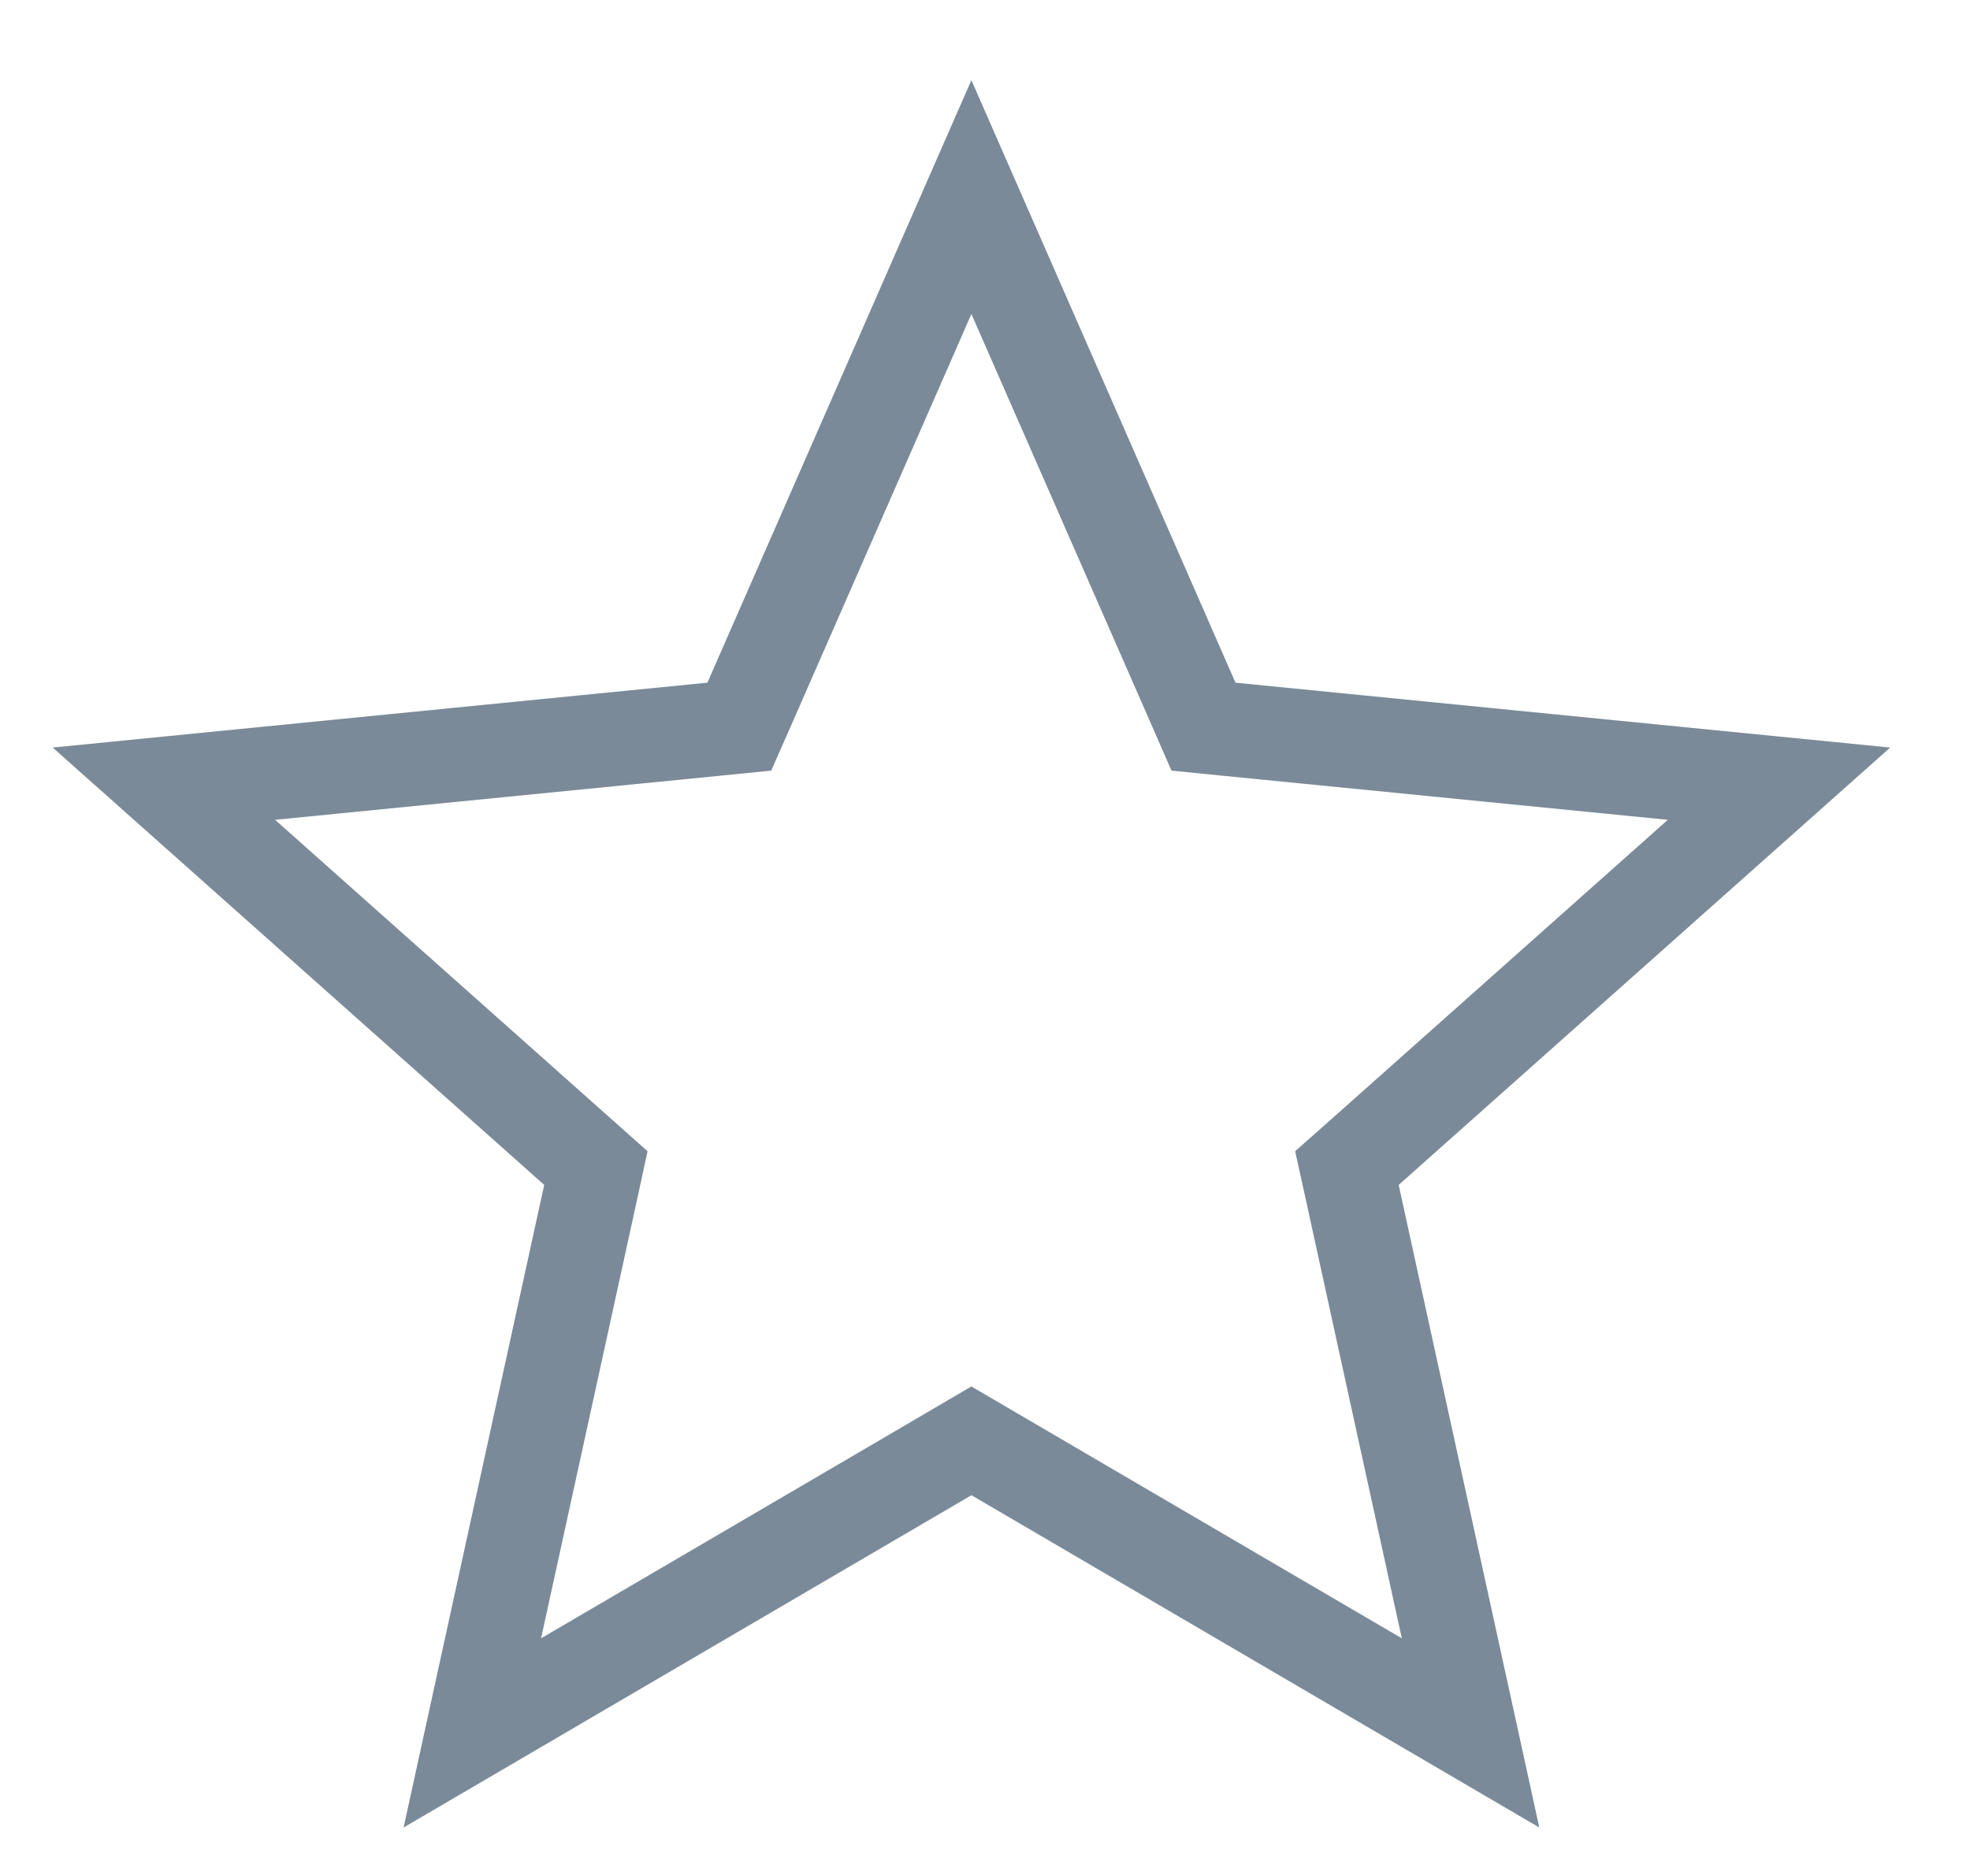
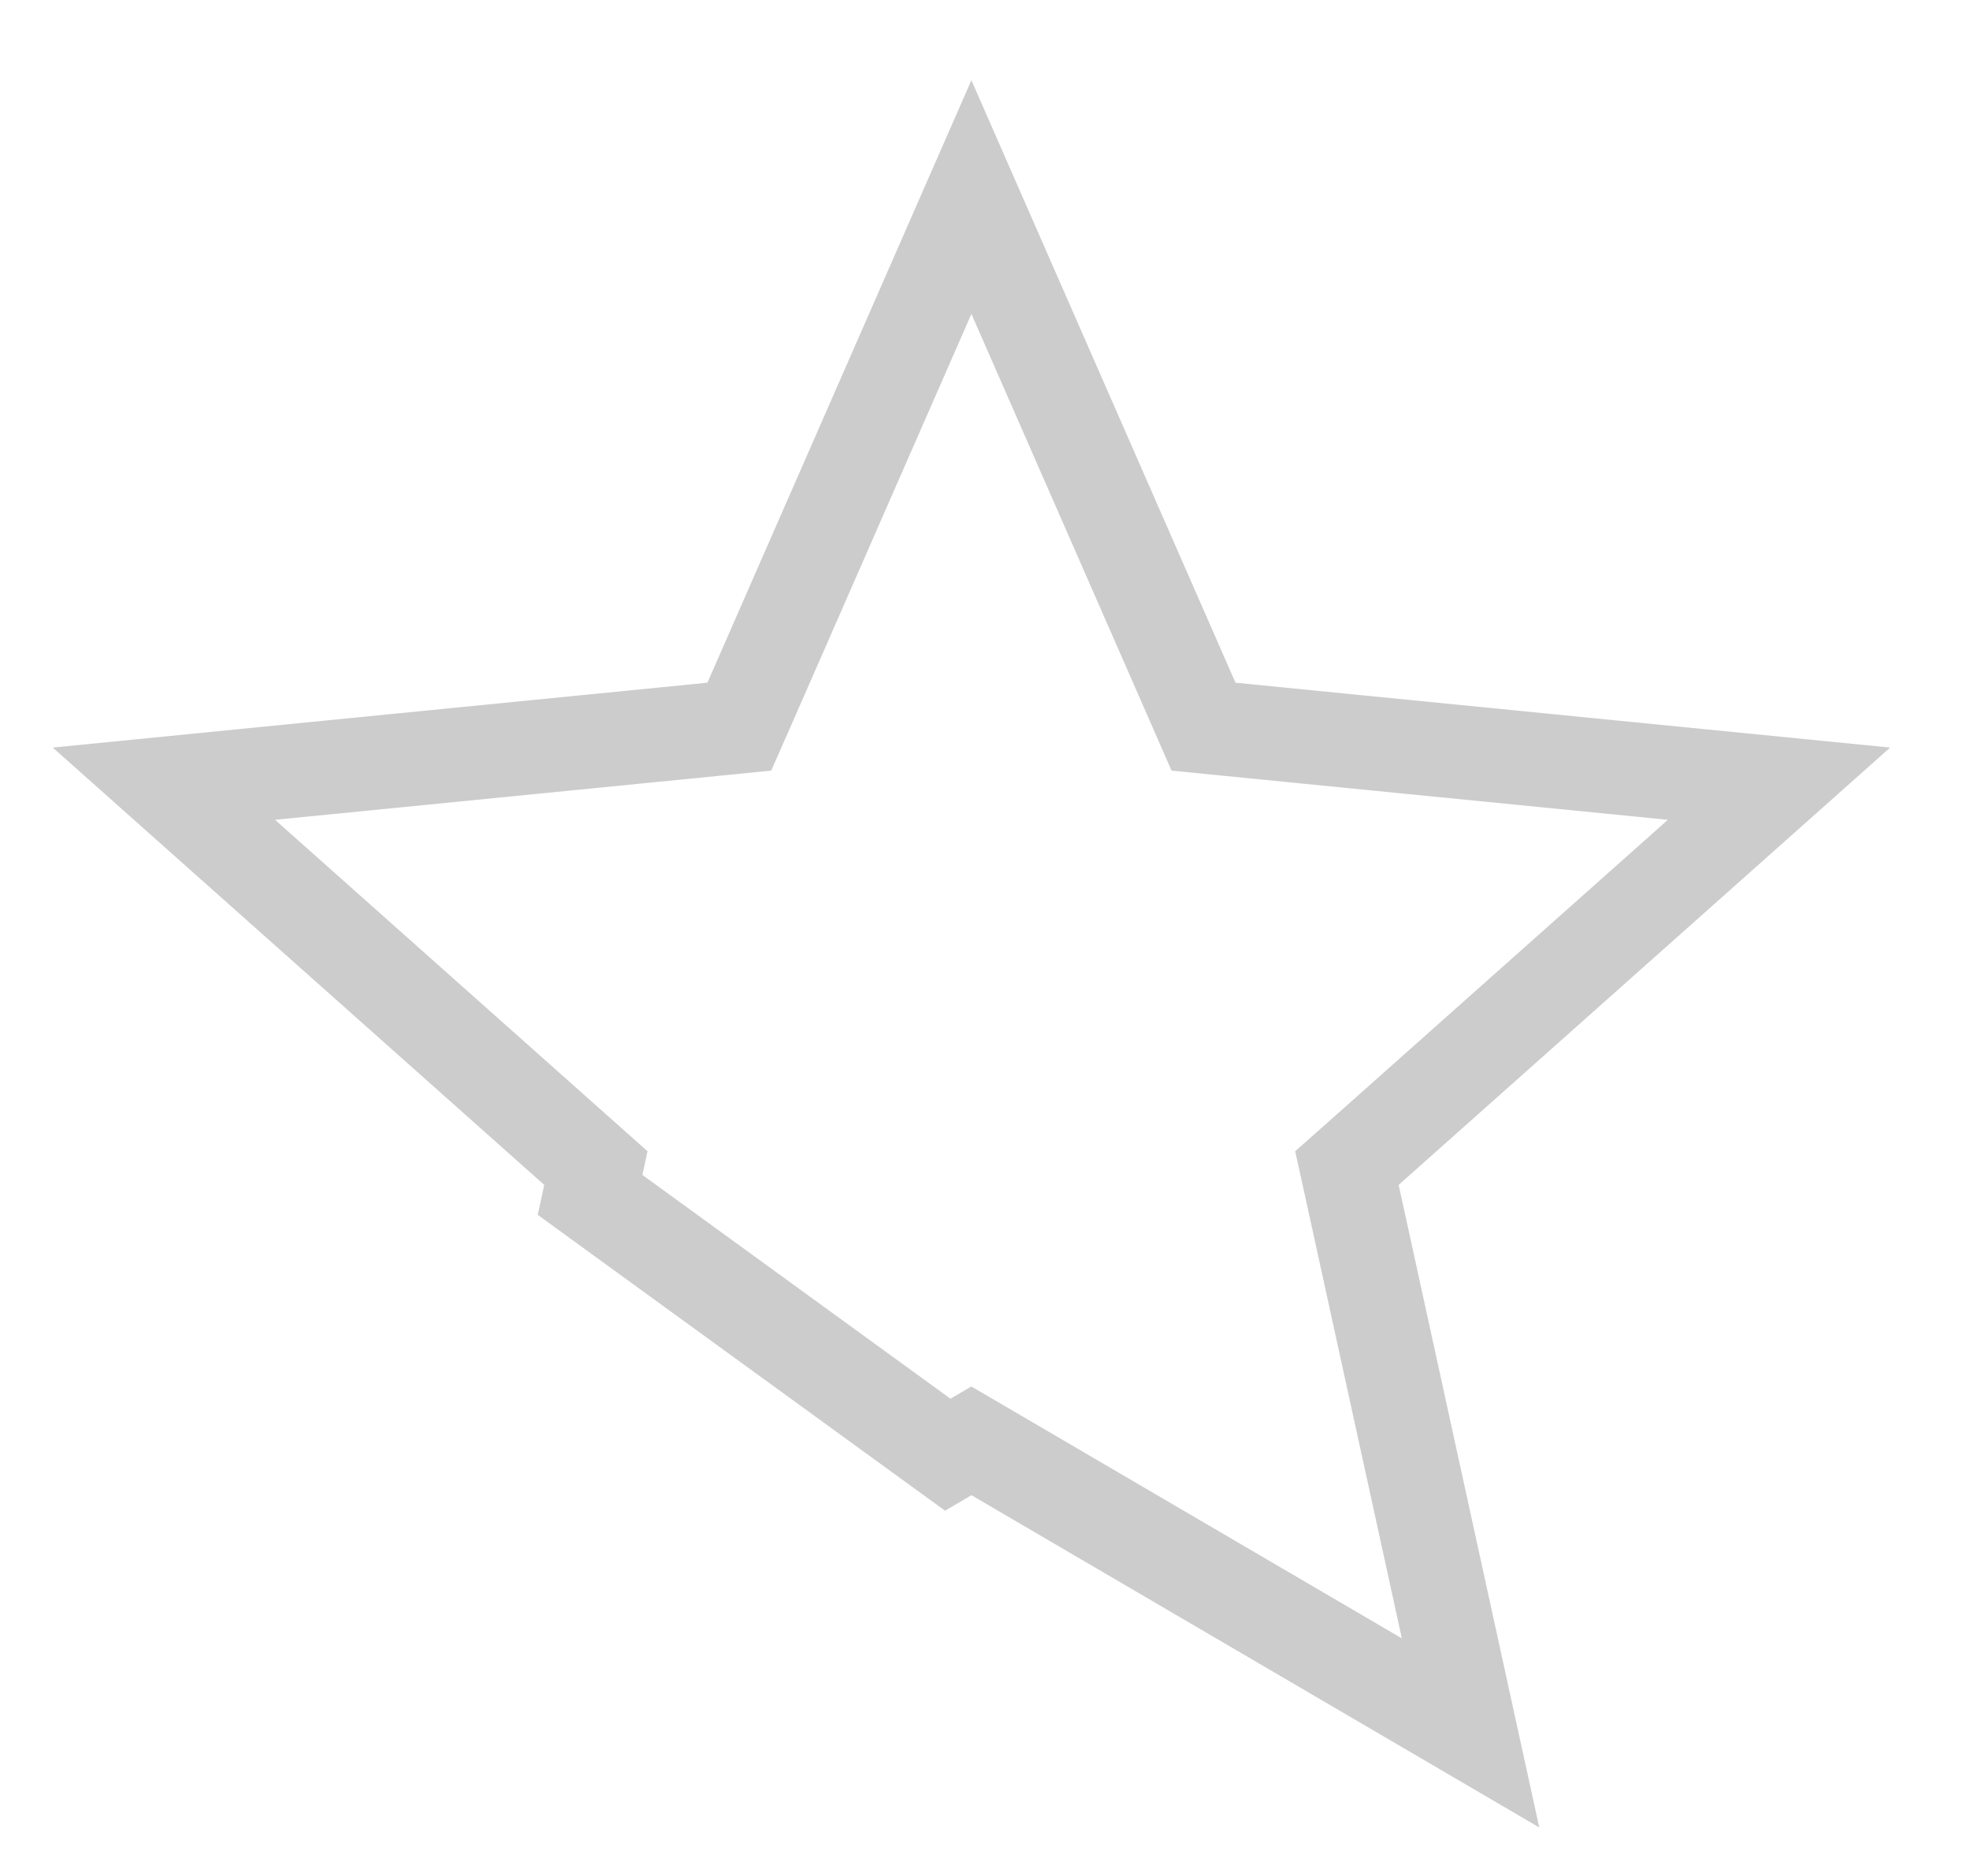
<svg xmlns="http://www.w3.org/2000/svg" width="21" height="20" viewBox="0 0 21 20" fill="none">
-   <path d="M10.355 2.101L12.712 7.479L12.829 7.747L13.12 7.776L18.964 8.355L14.577 12.259L14.358 12.453L14.421 12.739L15.676 18.475L10.608 15.509L10.355 15.361L10.103 15.509L5.035 18.475L6.29 12.739L6.352 12.453L6.134 12.259L1.747 8.355L7.59 7.776L7.881 7.747L7.999 7.479L10.355 2.101Z" stroke="#98ACBF" />
-   <path d="M10.355 2.101L12.712 7.479L12.829 7.747L13.12 7.776L18.964 8.355L14.577 12.259L14.358 12.453L14.421 12.739L15.676 18.475L10.608 15.509L10.355 15.361L10.103 15.509L5.035 18.475L6.29 12.739L6.352 12.453L6.134 12.259L1.747 8.355L7.59 7.776L7.881 7.747L7.999 7.479L10.355 2.101Z" stroke="black" stroke-opacity="0.2" />
+   <path d="M10.355 2.101L12.712 7.479L12.829 7.747L13.12 7.776L18.964 8.355L14.577 12.259L14.358 12.453L14.421 12.739L15.676 18.475L10.608 15.509L10.355 15.361L10.103 15.509L6.29 12.739L6.352 12.453L6.134 12.259L1.747 8.355L7.59 7.776L7.881 7.747L7.999 7.479L10.355 2.101Z" stroke="black" stroke-opacity="0.2" />
</svg>